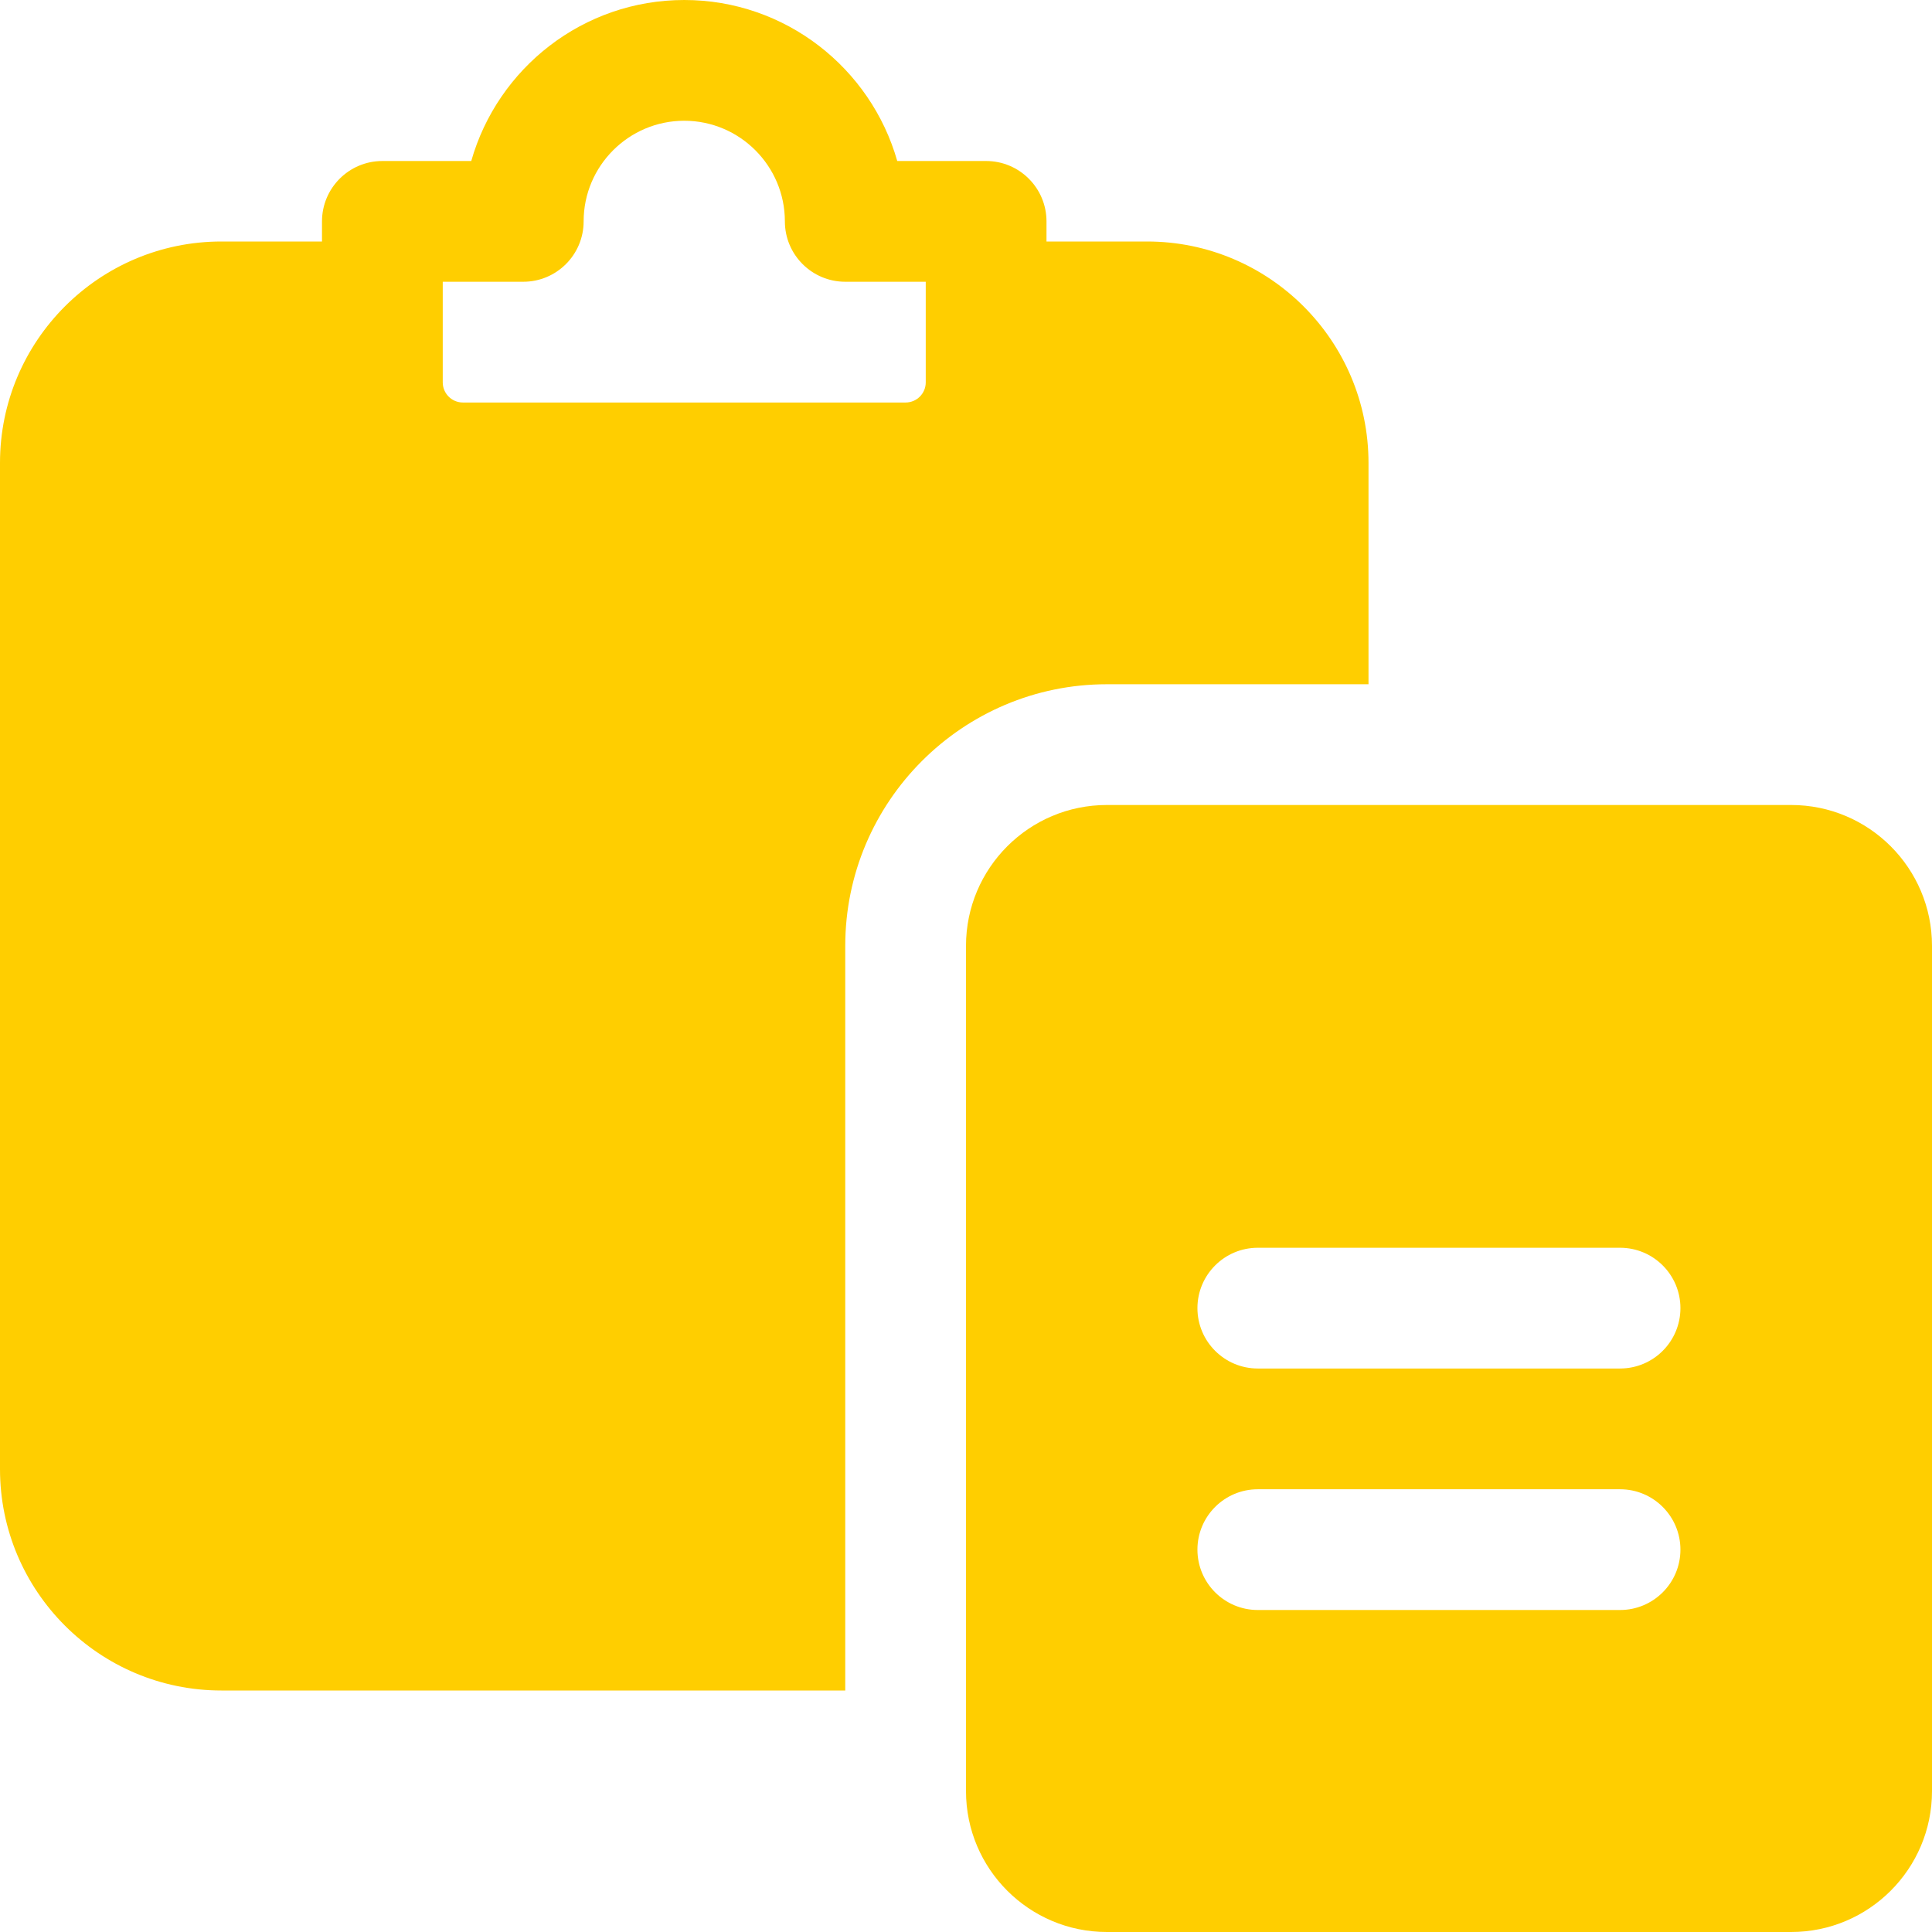
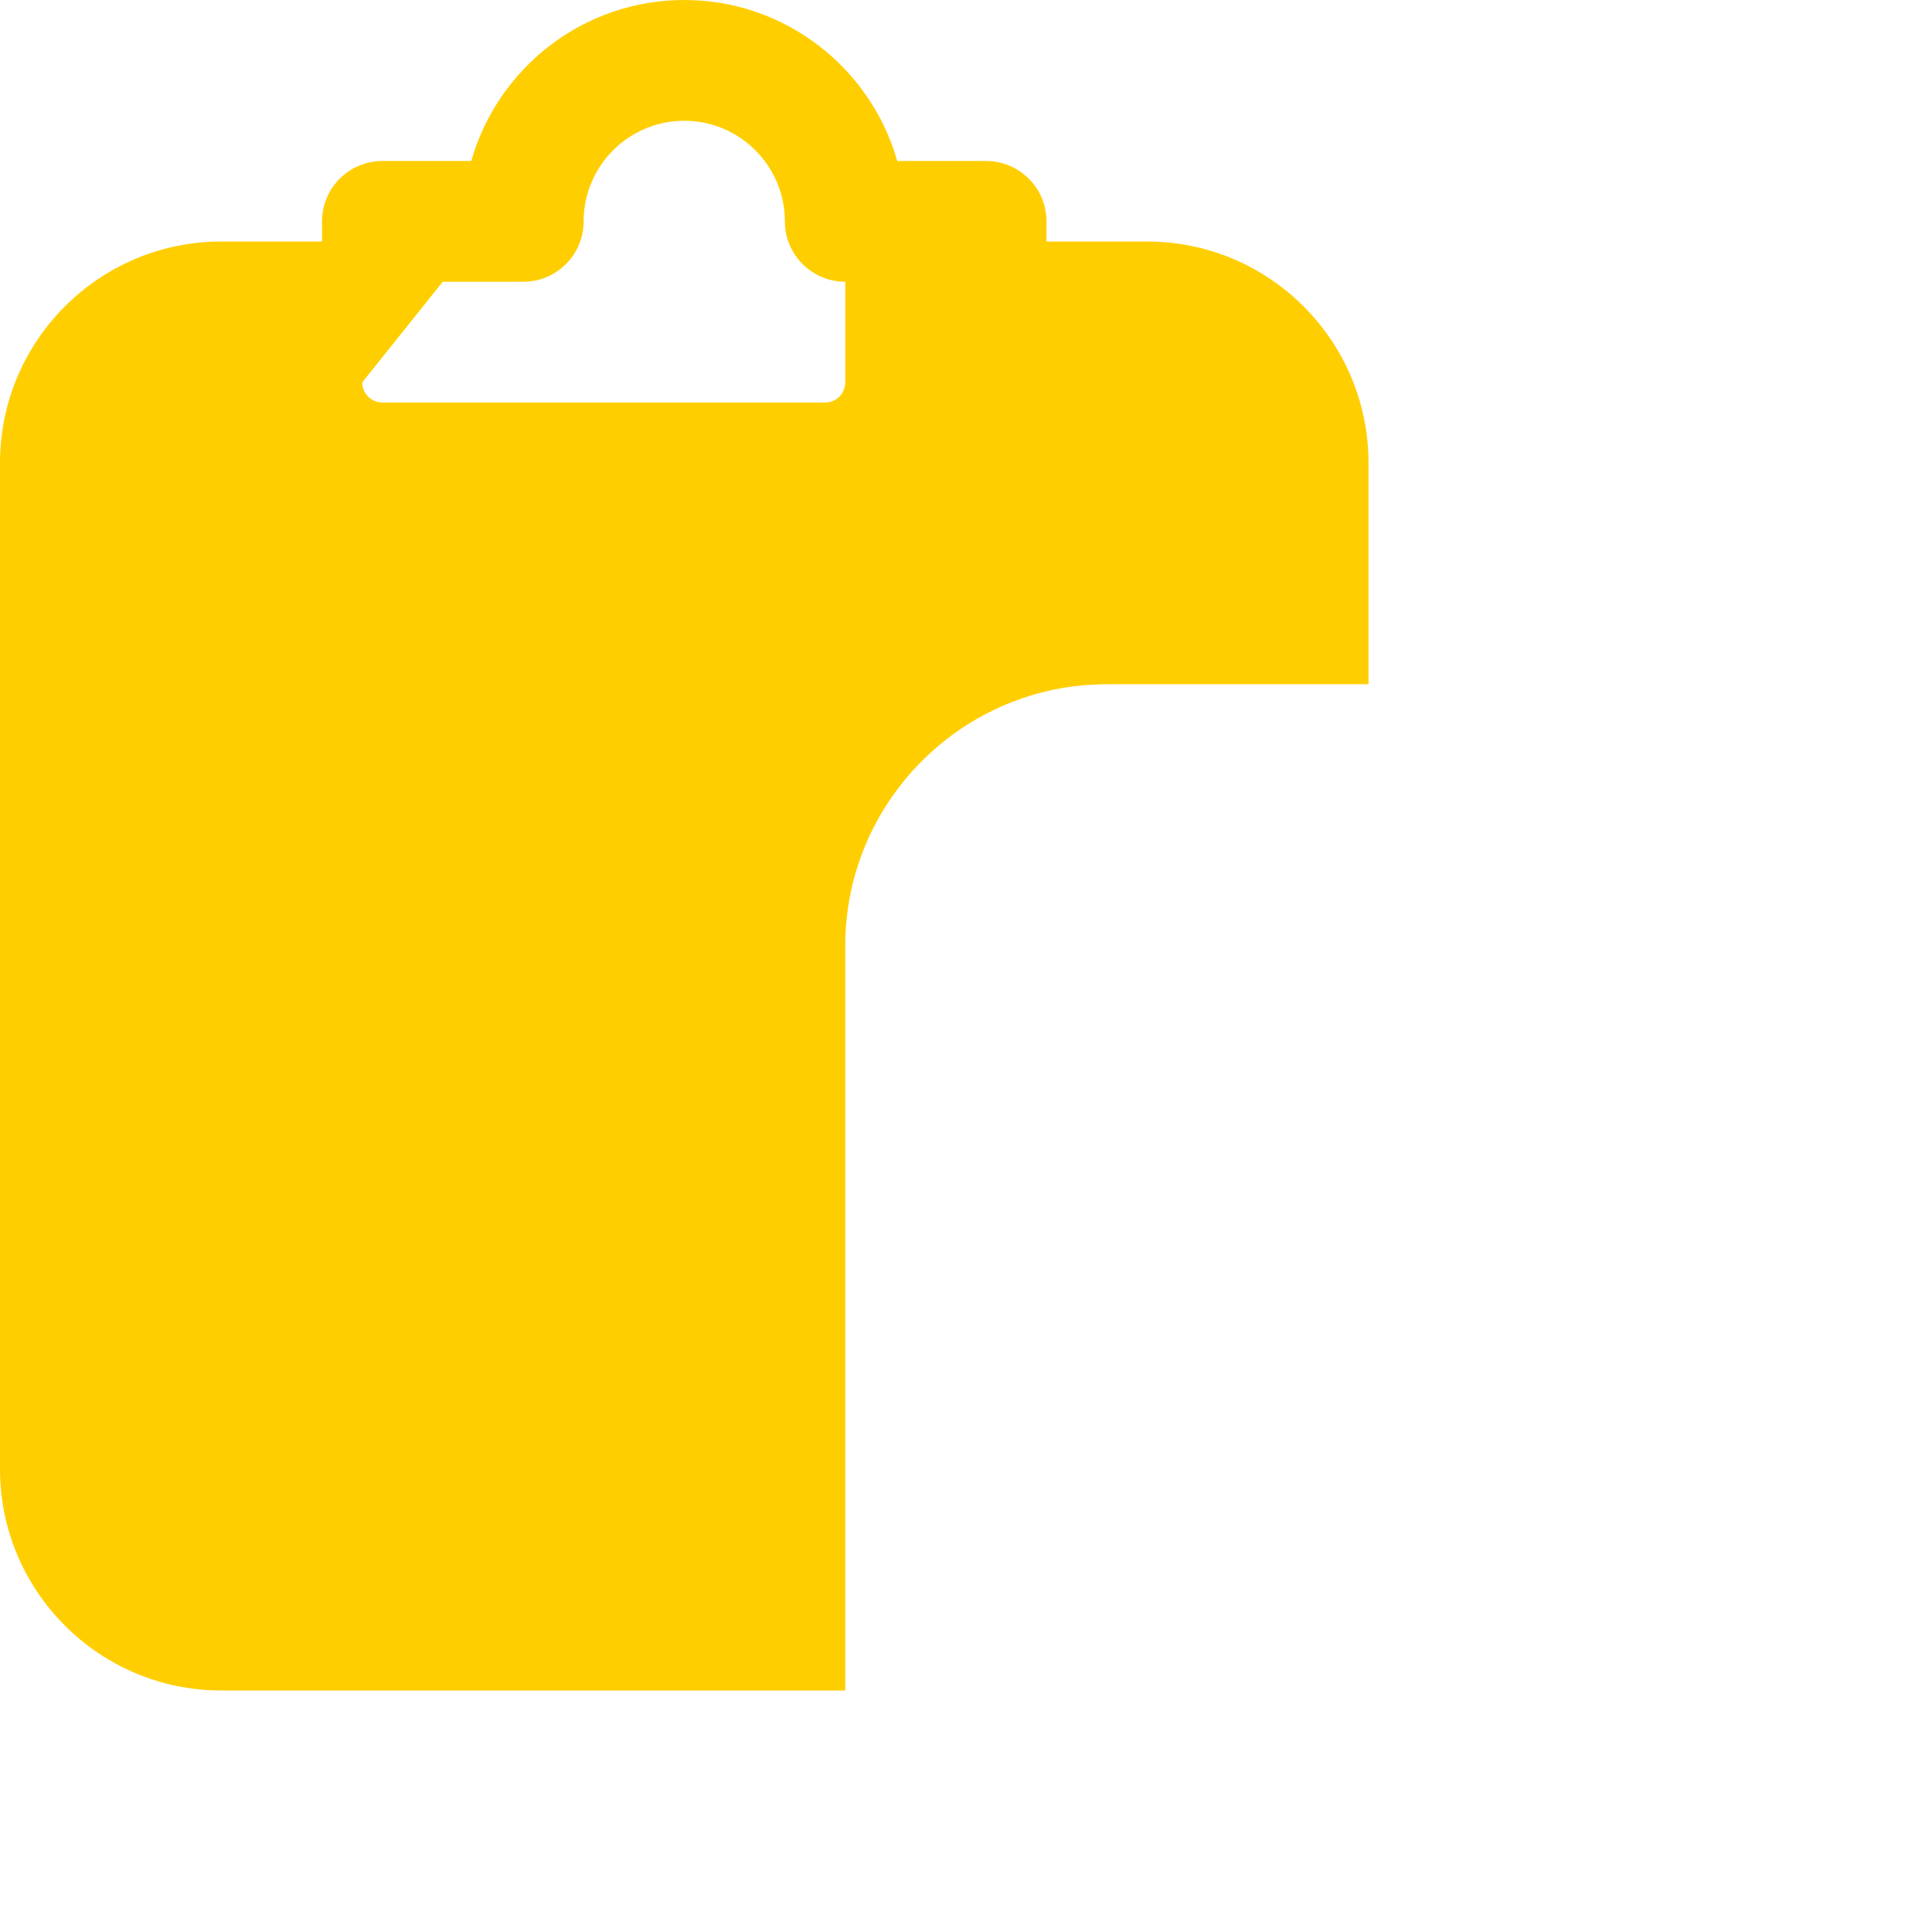
<svg xmlns="http://www.w3.org/2000/svg" height="512px" viewBox="0 0 512 512" width="512px">
  <g>
-     <path d="m474.668 213.332h-181.336c-20.605 0-37.332 16.727-37.332 37.336v224c0 20.605 16.727 37.332 37.332 37.332h181.336c20.605 0 37.332-16.727 37.332-37.332v-224c0-20.609-16.727-37.336-37.332-37.336zm-45.336 213.336h-96c-8.832 0-16-7.168-16-16s7.168-16 16-16h96c8.832 0 16 7.168 16 16s-7.168 16-16 16zm0-64h-96c-8.832 0-16-7.168-16-16s7.168-16 16-16h96c8.832 0 16 7.168 16 16s-7.168 16-16 16zm0 0" data-original="#011627" class="active-path" data-old_color="#011627" fill="#FFCE00" />
-     <path d="m304 64h-26.668v-5.332c0-8.832-7.168-16-16-16h-23.551c-6.996-24.598-29.633-42.668-56.449-42.668-26.816 0-49.449 18.07-56.445 42.668h-23.555c-8.832 0-16 7.168-16 16v5.332h-26.664c-32.363 0-58.668 26.305-58.668 58.668v266.664c0 32.363 26.305 58.668 58.668 58.668h165.332v-197.332c0-38.23 31.105-69.336 69.332-69.336h69.336v-58.664c0-32.363-26.305-58.668-58.668-58.668zm-186.668 10.668h21.336c8.832 0 16-7.168 16-16 0-14.699 11.965-26.668 26.664-26.668s26.668 11.969 26.668 26.668c0 8.832 7.168 16 16 16h21.332v26.664c0 2.945-2.387 5.336-5.332 5.336h-117.332c-2.945 0-5.336-2.391-5.336-5.336zm0 0" data-original="#011627" class="active-path" data-old_color="#011627" fill="#FFCE00" />
+     <path d="m304 64h-26.668v-5.332c0-8.832-7.168-16-16-16h-23.551c-6.996-24.598-29.633-42.668-56.449-42.668-26.816 0-49.449 18.07-56.445 42.668h-23.555c-8.832 0-16 7.168-16 16v5.332h-26.664c-32.363 0-58.668 26.305-58.668 58.668v266.664c0 32.363 26.305 58.668 58.668 58.668h165.332v-197.332c0-38.23 31.105-69.336 69.332-69.336h69.336v-58.664c0-32.363-26.305-58.668-58.668-58.668zm-186.668 10.668h21.336c8.832 0 16-7.168 16-16 0-14.699 11.965-26.668 26.664-26.668s26.668 11.969 26.668 26.668c0 8.832 7.168 16 16 16v26.664c0 2.945-2.387 5.336-5.332 5.336h-117.332c-2.945 0-5.336-2.391-5.336-5.336zm0 0" data-original="#011627" class="active-path" data-old_color="#011627" fill="#FFCE00" />
  </g>
</svg>